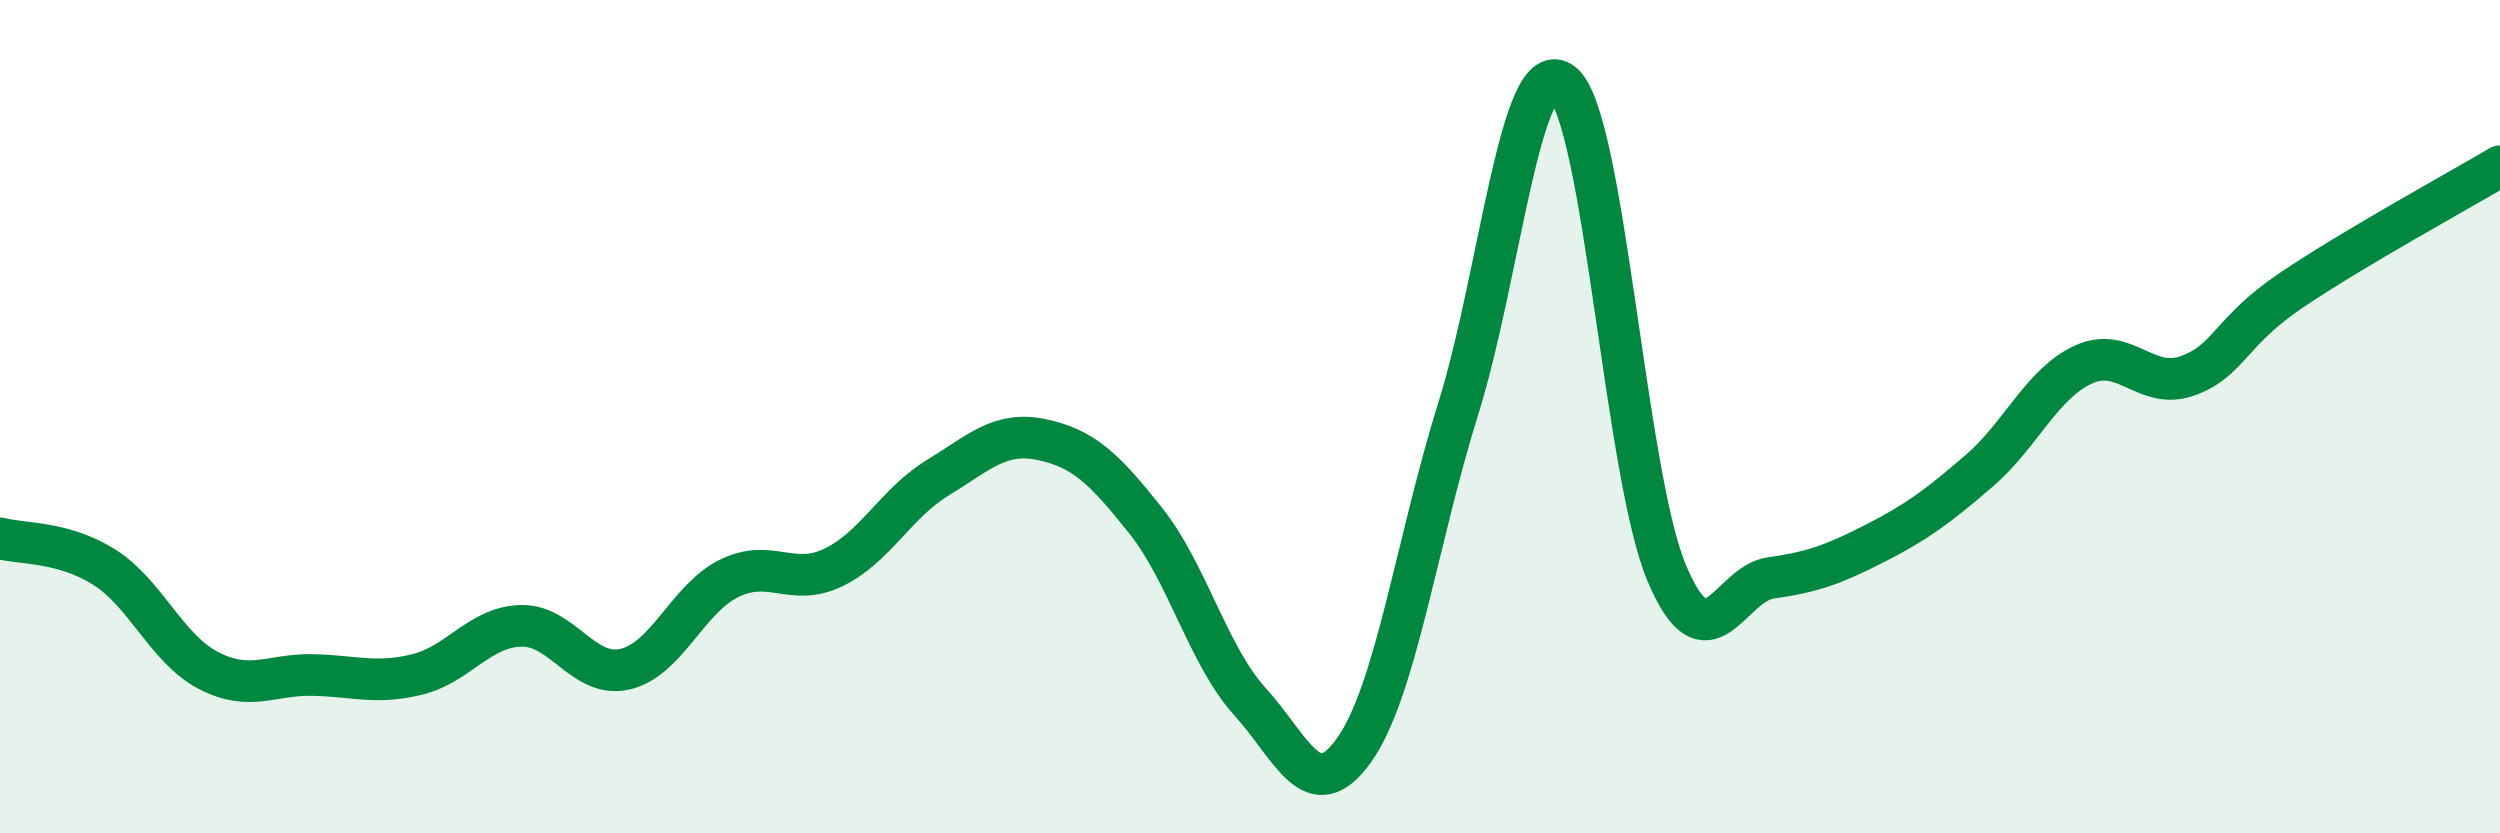
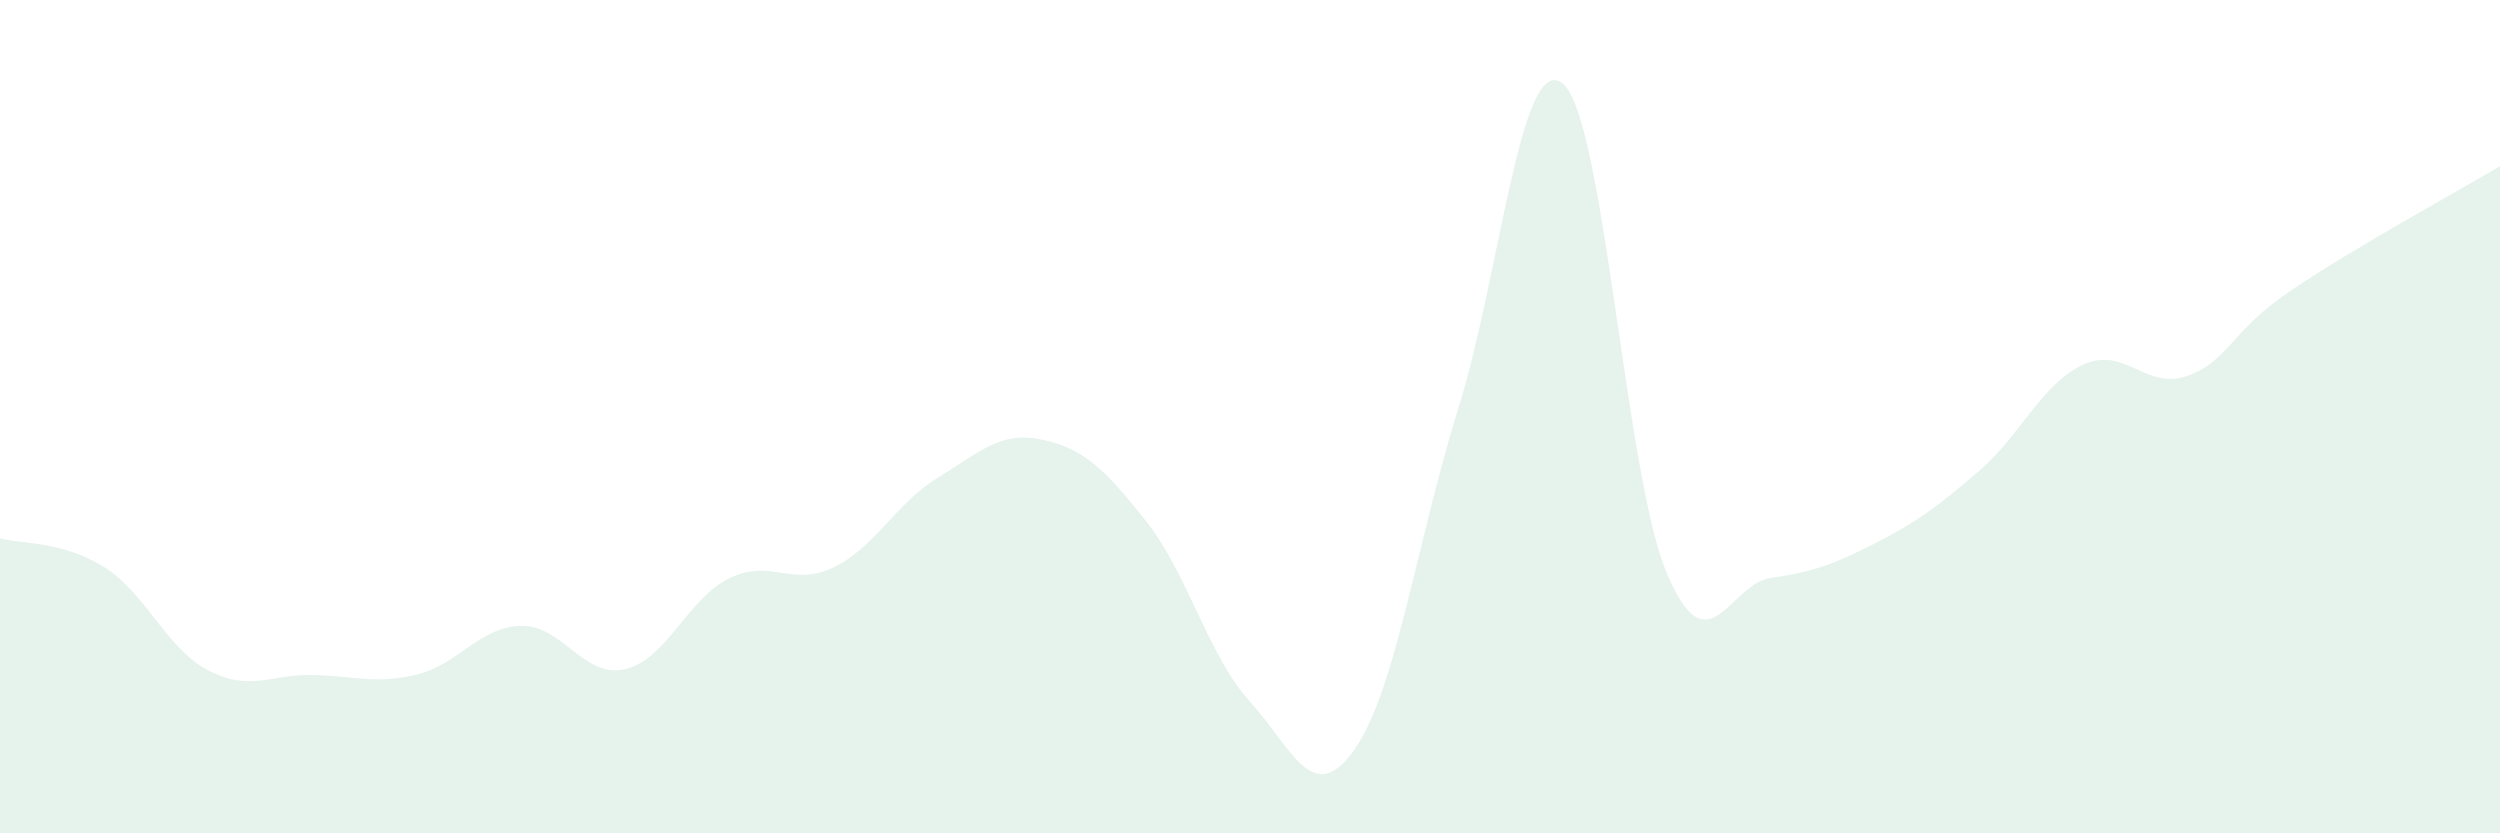
<svg xmlns="http://www.w3.org/2000/svg" width="60" height="20" viewBox="0 0 60 20">
  <path d="M 0,12.92 C 0.5,13.06 1.5,12.98 2.5,13.61 C 3.5,14.24 4,15.57 5,16.09 C 6,16.61 6.5,16.18 7.5,16.2 C 8.5,16.22 9,16.43 10,16.19 C 11,15.95 11.5,15.05 12.5,15.02 C 13.5,14.99 14,16.29 15,16.06 C 16,15.83 16.5,14.37 17.5,13.88 C 18.5,13.39 19,14.1 20,13.62 C 21,13.14 21.5,12.08 22.5,11.47 C 23.5,10.86 24,10.34 25,10.55 C 26,10.76 26.5,11.24 27.5,12.5 C 28.5,13.76 29,15.74 30,16.84 C 31,17.94 31.5,19.41 32.5,18 C 33.5,16.59 34,13 35,9.8 C 36,6.6 36.5,1.21 37.5,2 C 38.5,2.79 39,11.38 40,13.75 C 41,16.12 41.5,14.01 42.5,13.87 C 43.5,13.73 44,13.55 45,13.04 C 46,12.53 46.5,12.16 47.5,11.3 C 48.5,10.44 49,9.21 50,8.75 C 51,8.29 51.5,9.38 52.5,9.02 C 53.5,8.66 53.5,7.97 55,6.96 C 56.5,5.95 59,4.58 60,3.99L60 20L0 20Z" fill="#008740" opacity="0.1" stroke-linecap="round" stroke-linejoin="round" />
-   <path d="M 0,12.92 C 0.5,13.06 1.5,12.98 2.5,13.61 C 3.5,14.24 4,15.57 5,16.09 C 6,16.61 6.5,16.18 7.5,16.2 C 8.5,16.22 9,16.43 10,16.19 C 11,15.95 11.5,15.05 12.5,15.02 C 13.5,14.99 14,16.29 15,16.06 C 16,15.83 16.5,14.37 17.5,13.88 C 18.5,13.39 19,14.1 20,13.62 C 21,13.14 21.5,12.08 22.5,11.47 C 23.5,10.86 24,10.34 25,10.55 C 26,10.76 26.5,11.24 27.5,12.5 C 28.5,13.76 29,15.74 30,16.84 C 31,17.94 31.5,19.41 32.5,18 C 33.5,16.59 34,13 35,9.8 C 36,6.6 36.5,1.21 37.5,2 C 38.5,2.79 39,11.38 40,13.75 C 41,16.12 41.5,14.01 42.5,13.87 C 43.5,13.73 44,13.55 45,13.04 C 46,12.53 46.5,12.16 47.5,11.3 C 48.5,10.44 49,9.21 50,8.75 C 51,8.29 51.5,9.38 52.5,9.02 C 53.5,8.66 53.5,7.97 55,6.96 C 56.5,5.95 59,4.58 60,3.99" stroke="#008740" stroke-width="1" fill="none" stroke-linecap="round" stroke-linejoin="round" />
</svg>